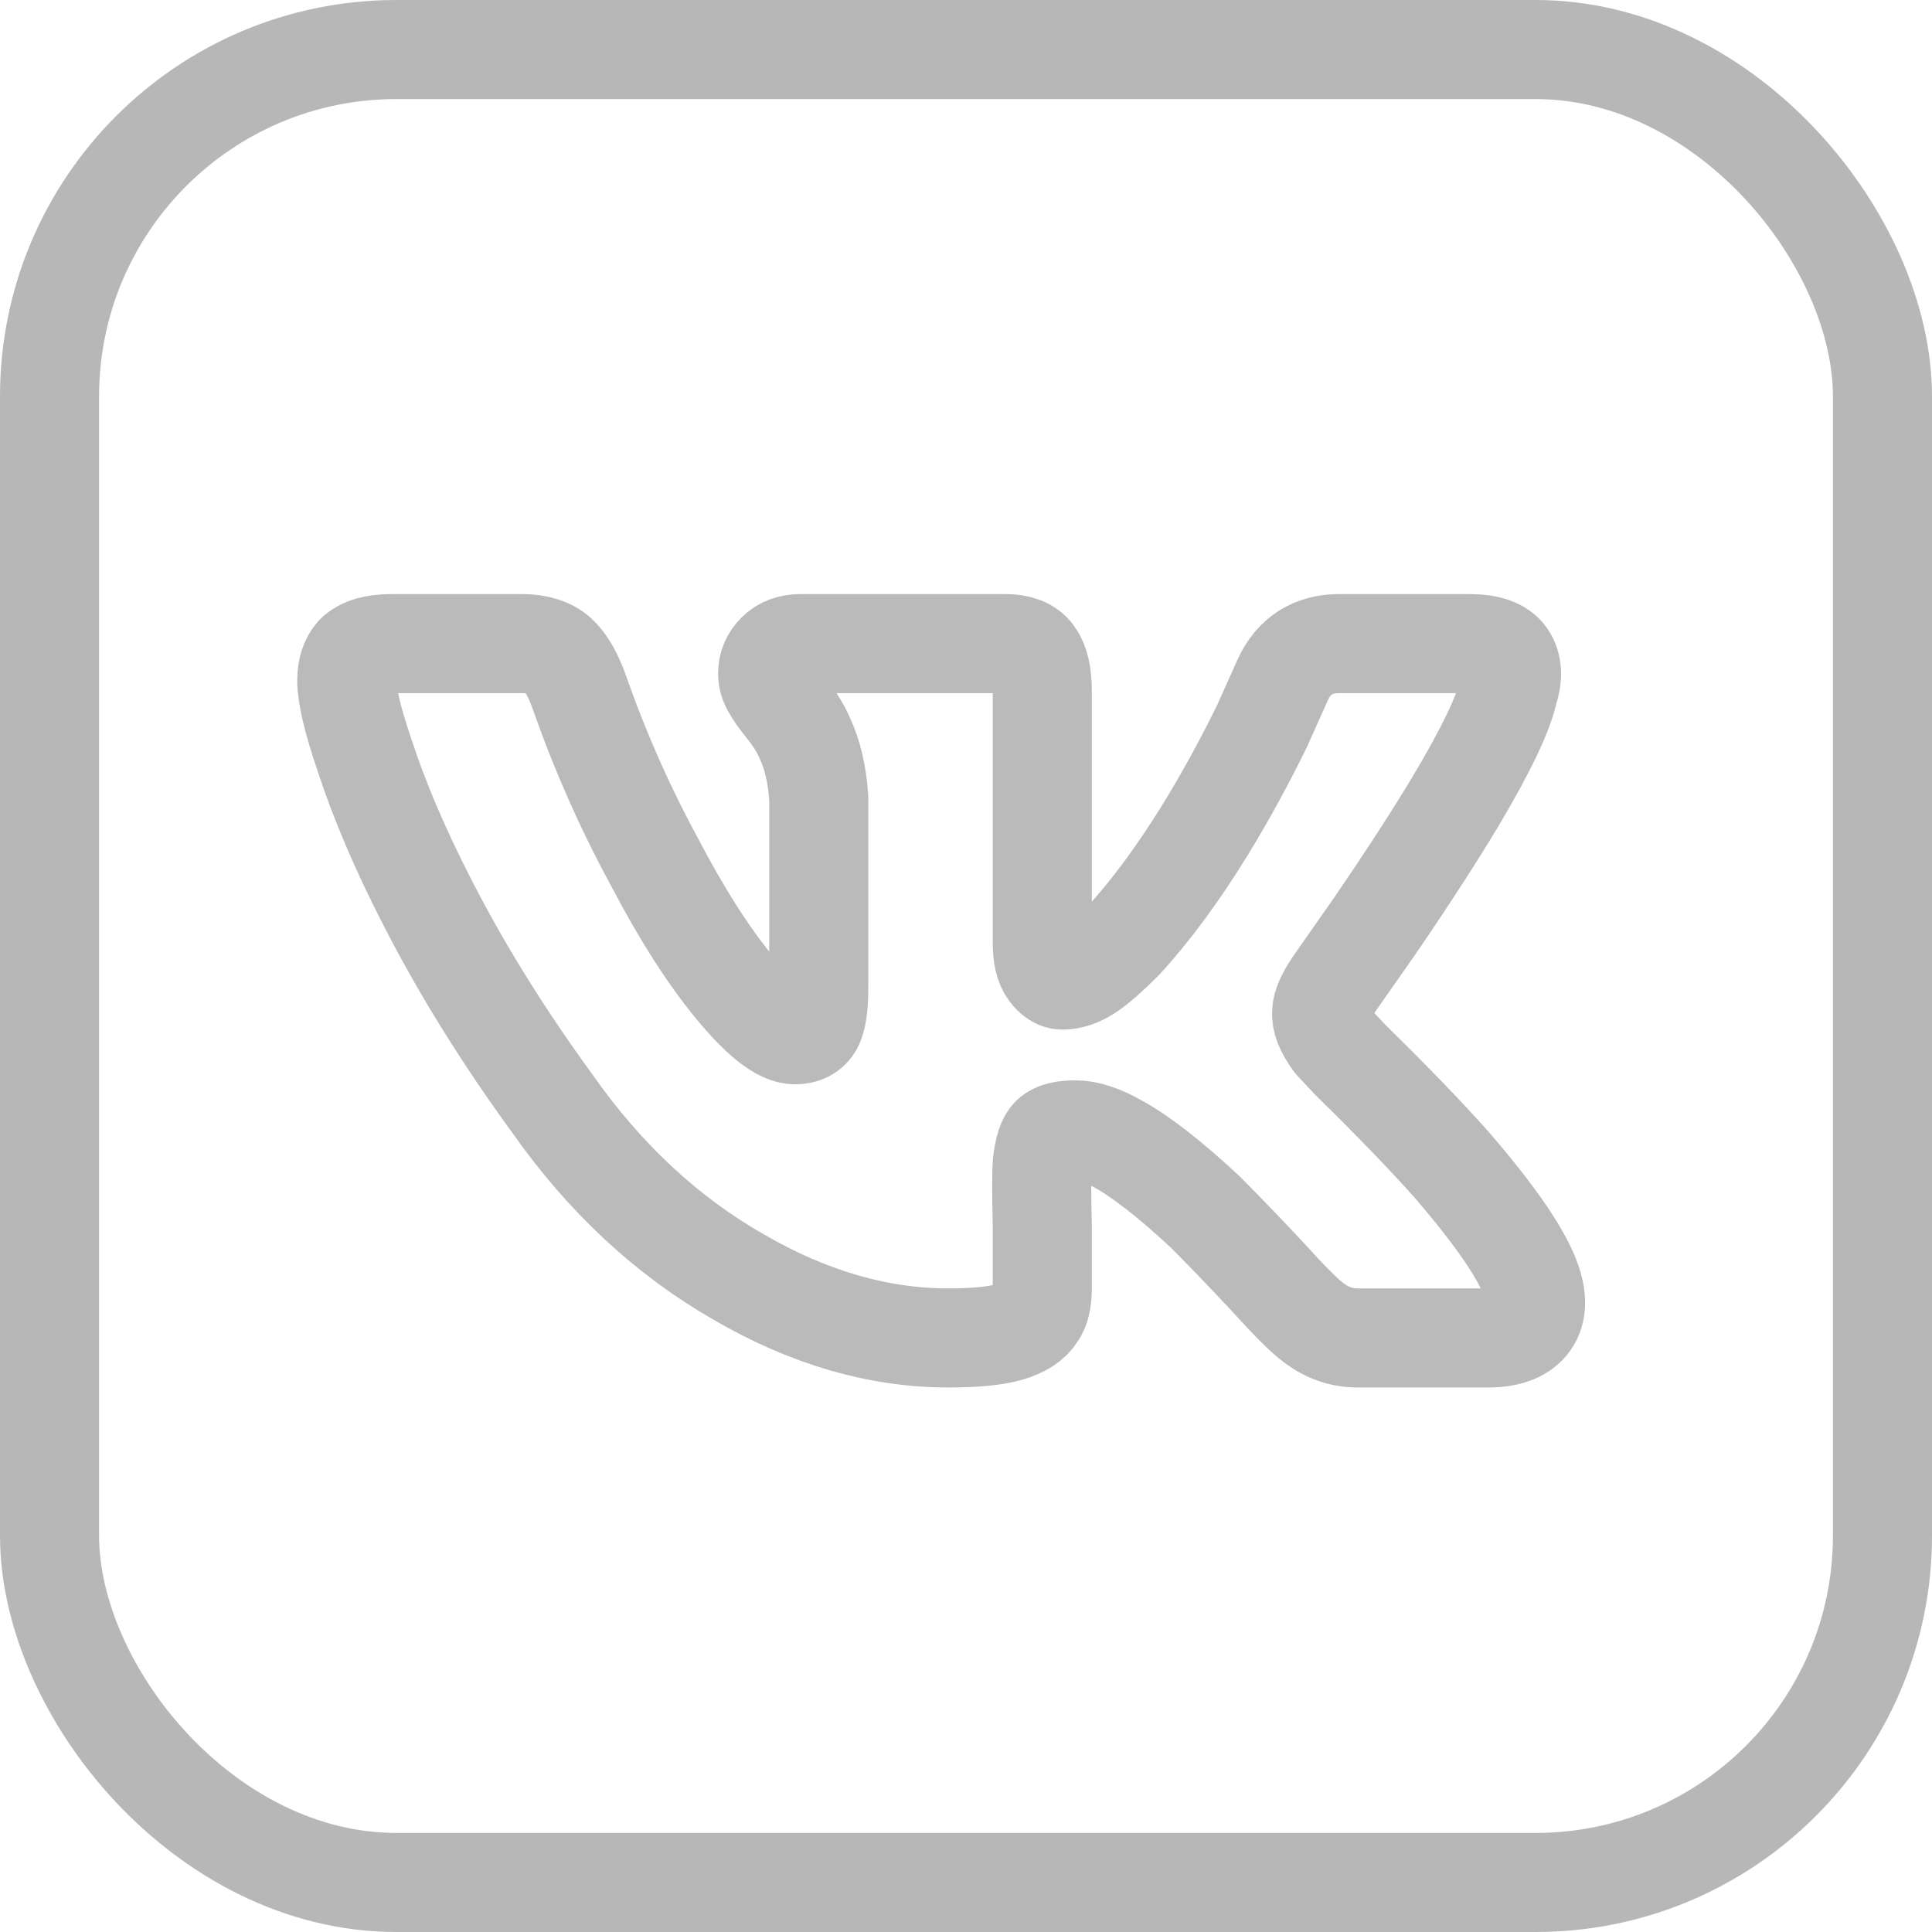
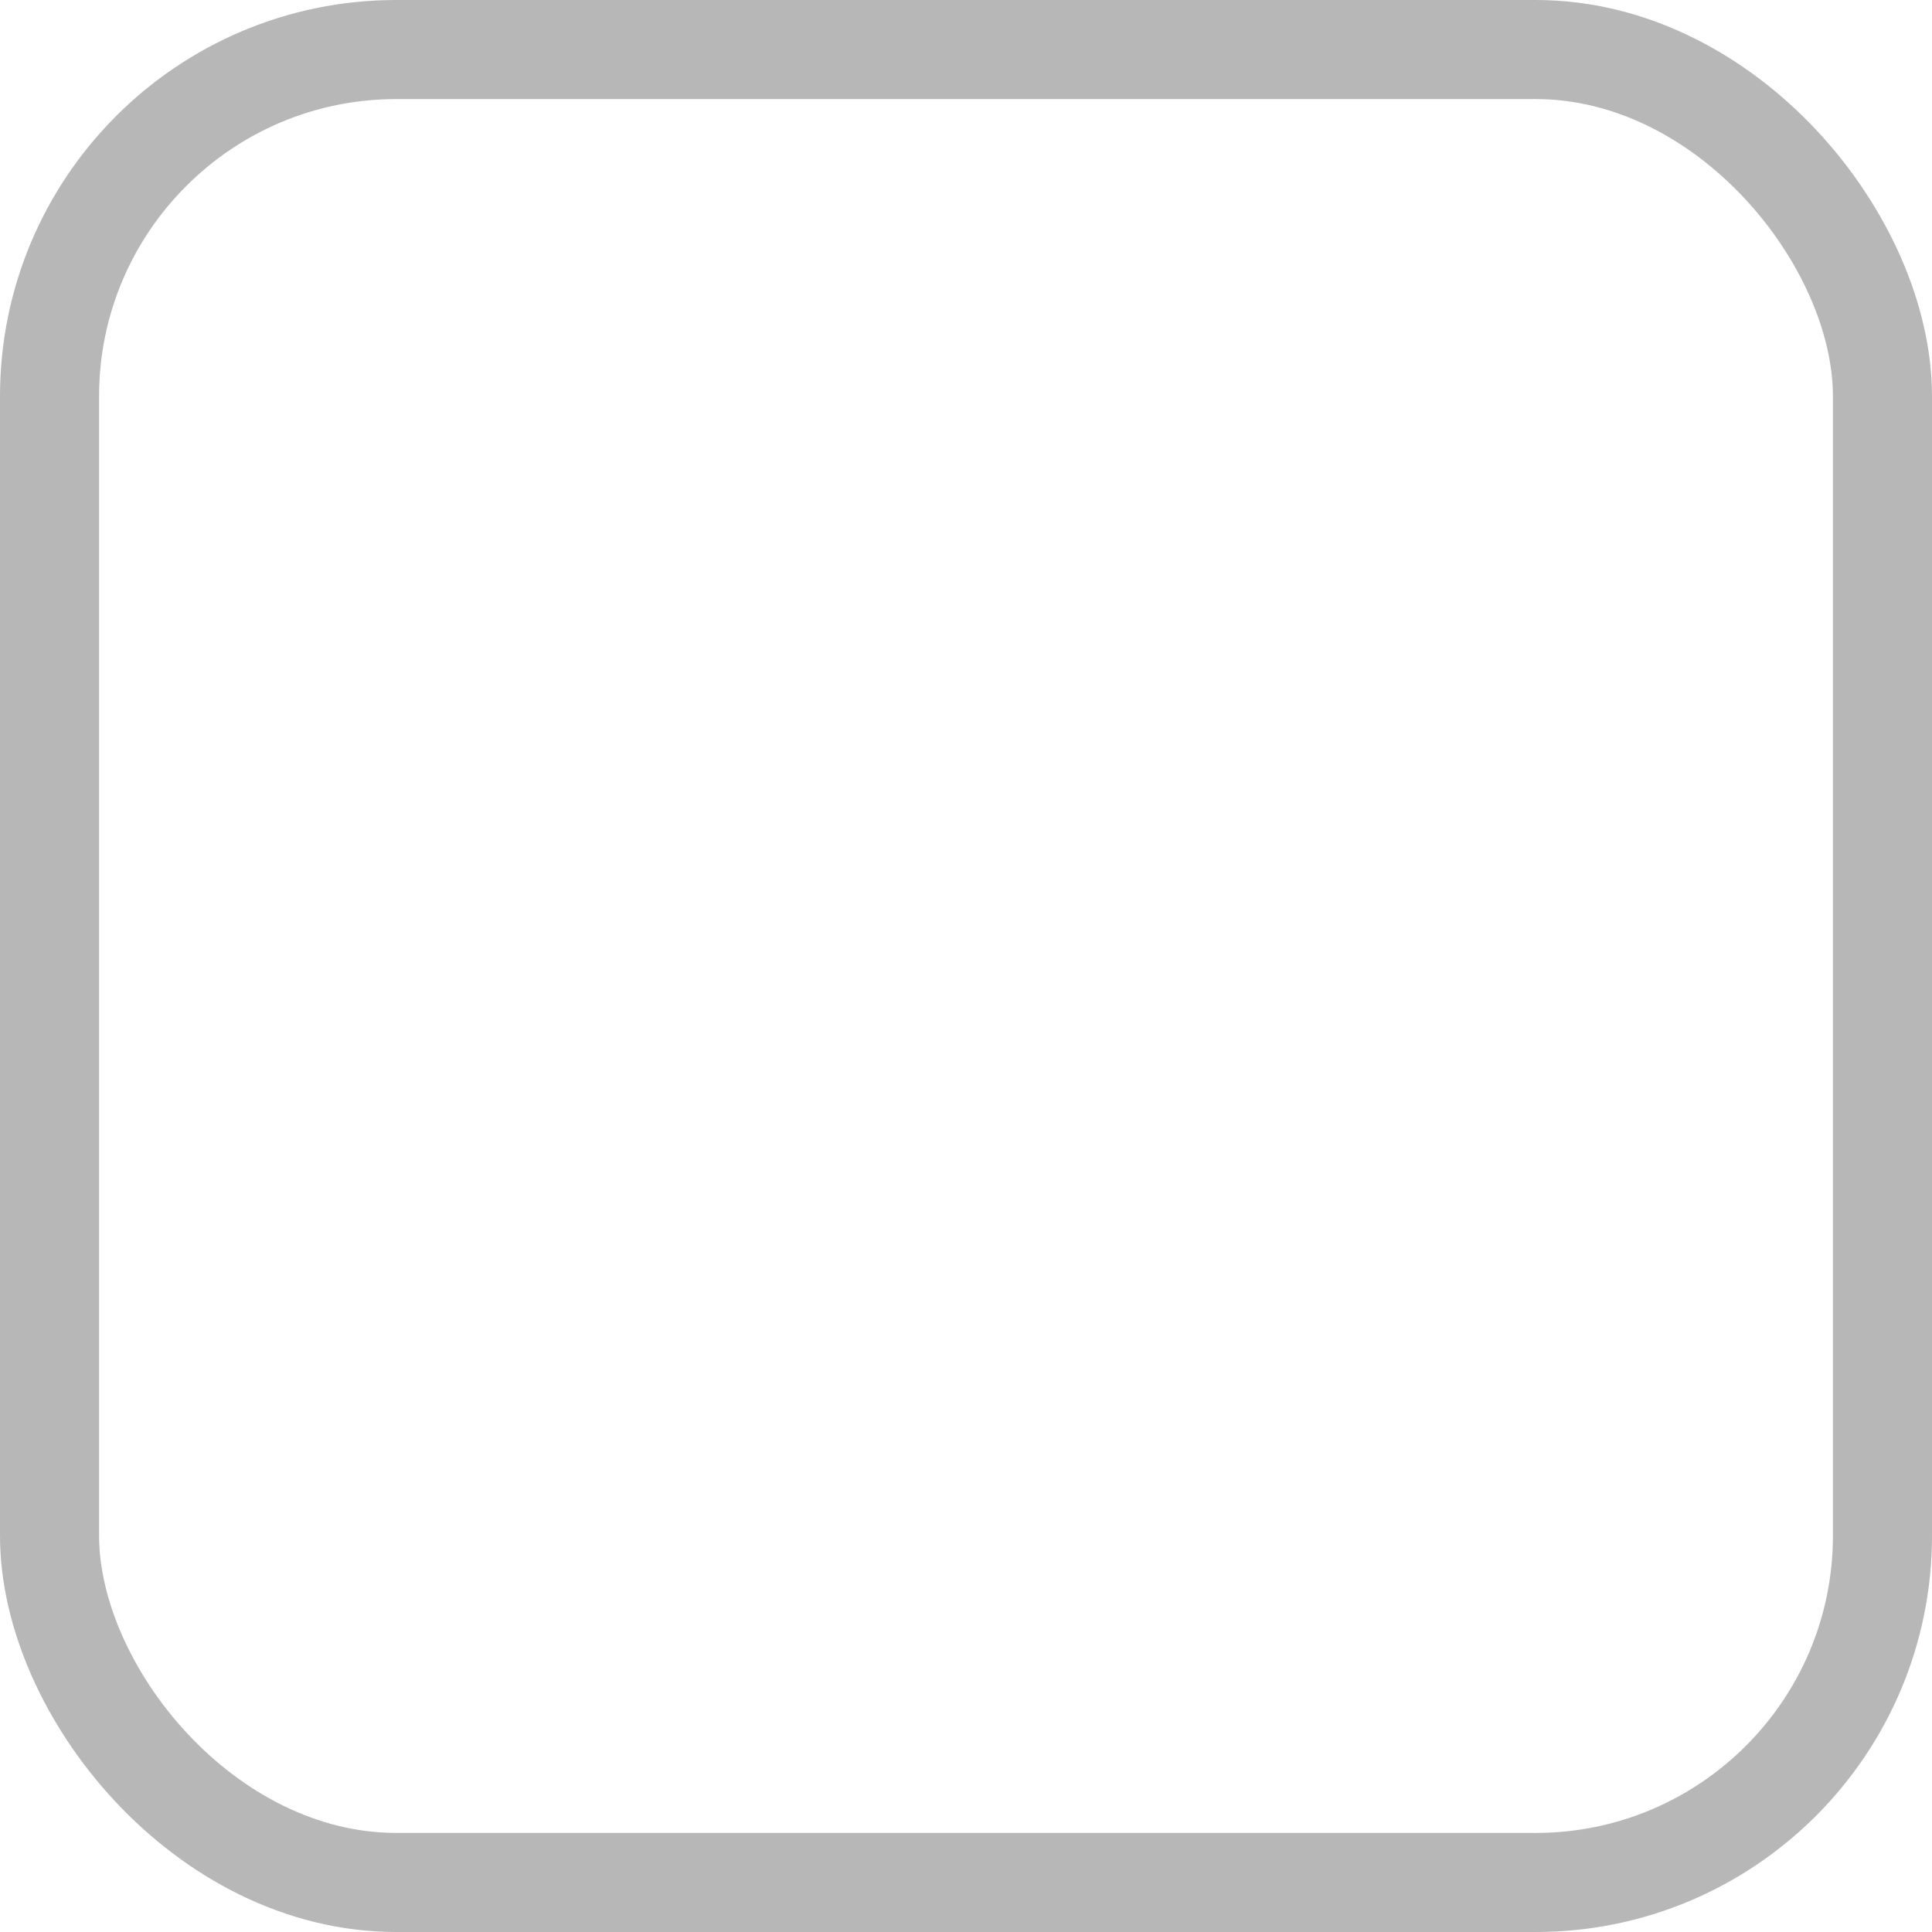
<svg xmlns="http://www.w3.org/2000/svg" width="39" height="39" viewBox="0 0 39 39" fill="none">
  <rect x="1" y="1" width="37" height="37" rx="7" stroke="#B7B7B7" stroke-width="2" />
-   <path d="M26.92 21.032C26.744 20.792 26.664 20.592 26.68 20.432C26.68 20.304 26.76 20.12 26.92 19.88L27.76 18.68C28.416 17.72 28.96 16.88 29.392 16.16C30 15.136 30.352 14.4 30.448 13.952C30.544 13.664 30.532 13.432 30.412 13.256C30.292 13.08 30.04 12.992 29.656 12.992H27.04C26.496 12.992 26.112 13.24 25.888 13.736L25.48 14.648C25.128 15.368 24.752 16.056 24.352 16.712C23.792 17.624 23.232 18.384 22.672 18.992C22.368 19.296 22.128 19.504 21.952 19.616C21.776 19.728 21.608 19.784 21.448 19.784C21.352 19.784 21.26 19.724 21.172 19.604C21.084 19.484 21.04 19.296 21.04 19.04V13.952C21.04 13.616 20.984 13.372 20.872 13.22C20.76 13.068 20.568 12.992 20.296 12.992H16.168C15.96 12.992 15.796 13.052 15.676 13.172C15.556 13.292 15.496 13.432 15.496 13.592C15.496 13.704 15.528 13.808 15.592 13.904C15.624 13.968 15.696 14.072 15.808 14.216C16.016 14.472 16.16 14.696 16.24 14.888C16.4 15.224 16.496 15.632 16.528 16.112V19.904C16.528 20.304 16.492 20.568 16.42 20.696C16.348 20.824 16.224 20.888 16.048 20.888C15.76 20.888 15.352 20.568 14.824 19.928C14.296 19.288 13.76 18.448 13.216 17.408C12.624 16.32 12.12 15.184 11.704 14C11.576 13.632 11.428 13.372 11.26 13.22C11.092 13.068 10.848 12.992 10.528 12.992H7.912C7.56 12.992 7.312 13.064 7.168 13.208C7.056 13.336 7 13.512 7 13.736C7 14.04 7.12 14.544 7.36 15.248C7.664 16.176 8.088 17.168 8.632 18.224C9.32 19.568 10.16 20.92 11.152 22.28C12.208 23.784 13.464 24.952 14.92 25.784C16.328 26.6 17.736 27.008 19.144 27.008C19.688 27.008 20.096 26.968 20.368 26.888C20.64 26.808 20.824 26.688 20.92 26.528C21 26.416 21.04 26.24 21.04 26V24.752C21.024 24.096 21.024 23.672 21.04 23.48C21.072 23.192 21.132 23.008 21.22 22.928C21.308 22.848 21.472 22.808 21.712 22.808C21.952 22.808 22.24 22.904 22.576 23.096C23.04 23.352 23.624 23.808 24.328 24.464C24.68 24.816 25.096 25.248 25.576 25.76C26.024 26.256 26.336 26.568 26.512 26.696C26.784 26.904 27.08 27.008 27.4 27.008H30.04C30.424 27.008 30.696 26.912 30.856 26.72C31.016 26.528 31.04 26.256 30.928 25.904C30.752 25.36 30.208 24.56 29.296 23.504C28.784 22.928 28.104 22.224 27.256 21.392L26.92 21.032Z" stroke="#BABABA" stroke-width="2" stroke-linejoin="round" />
</svg>